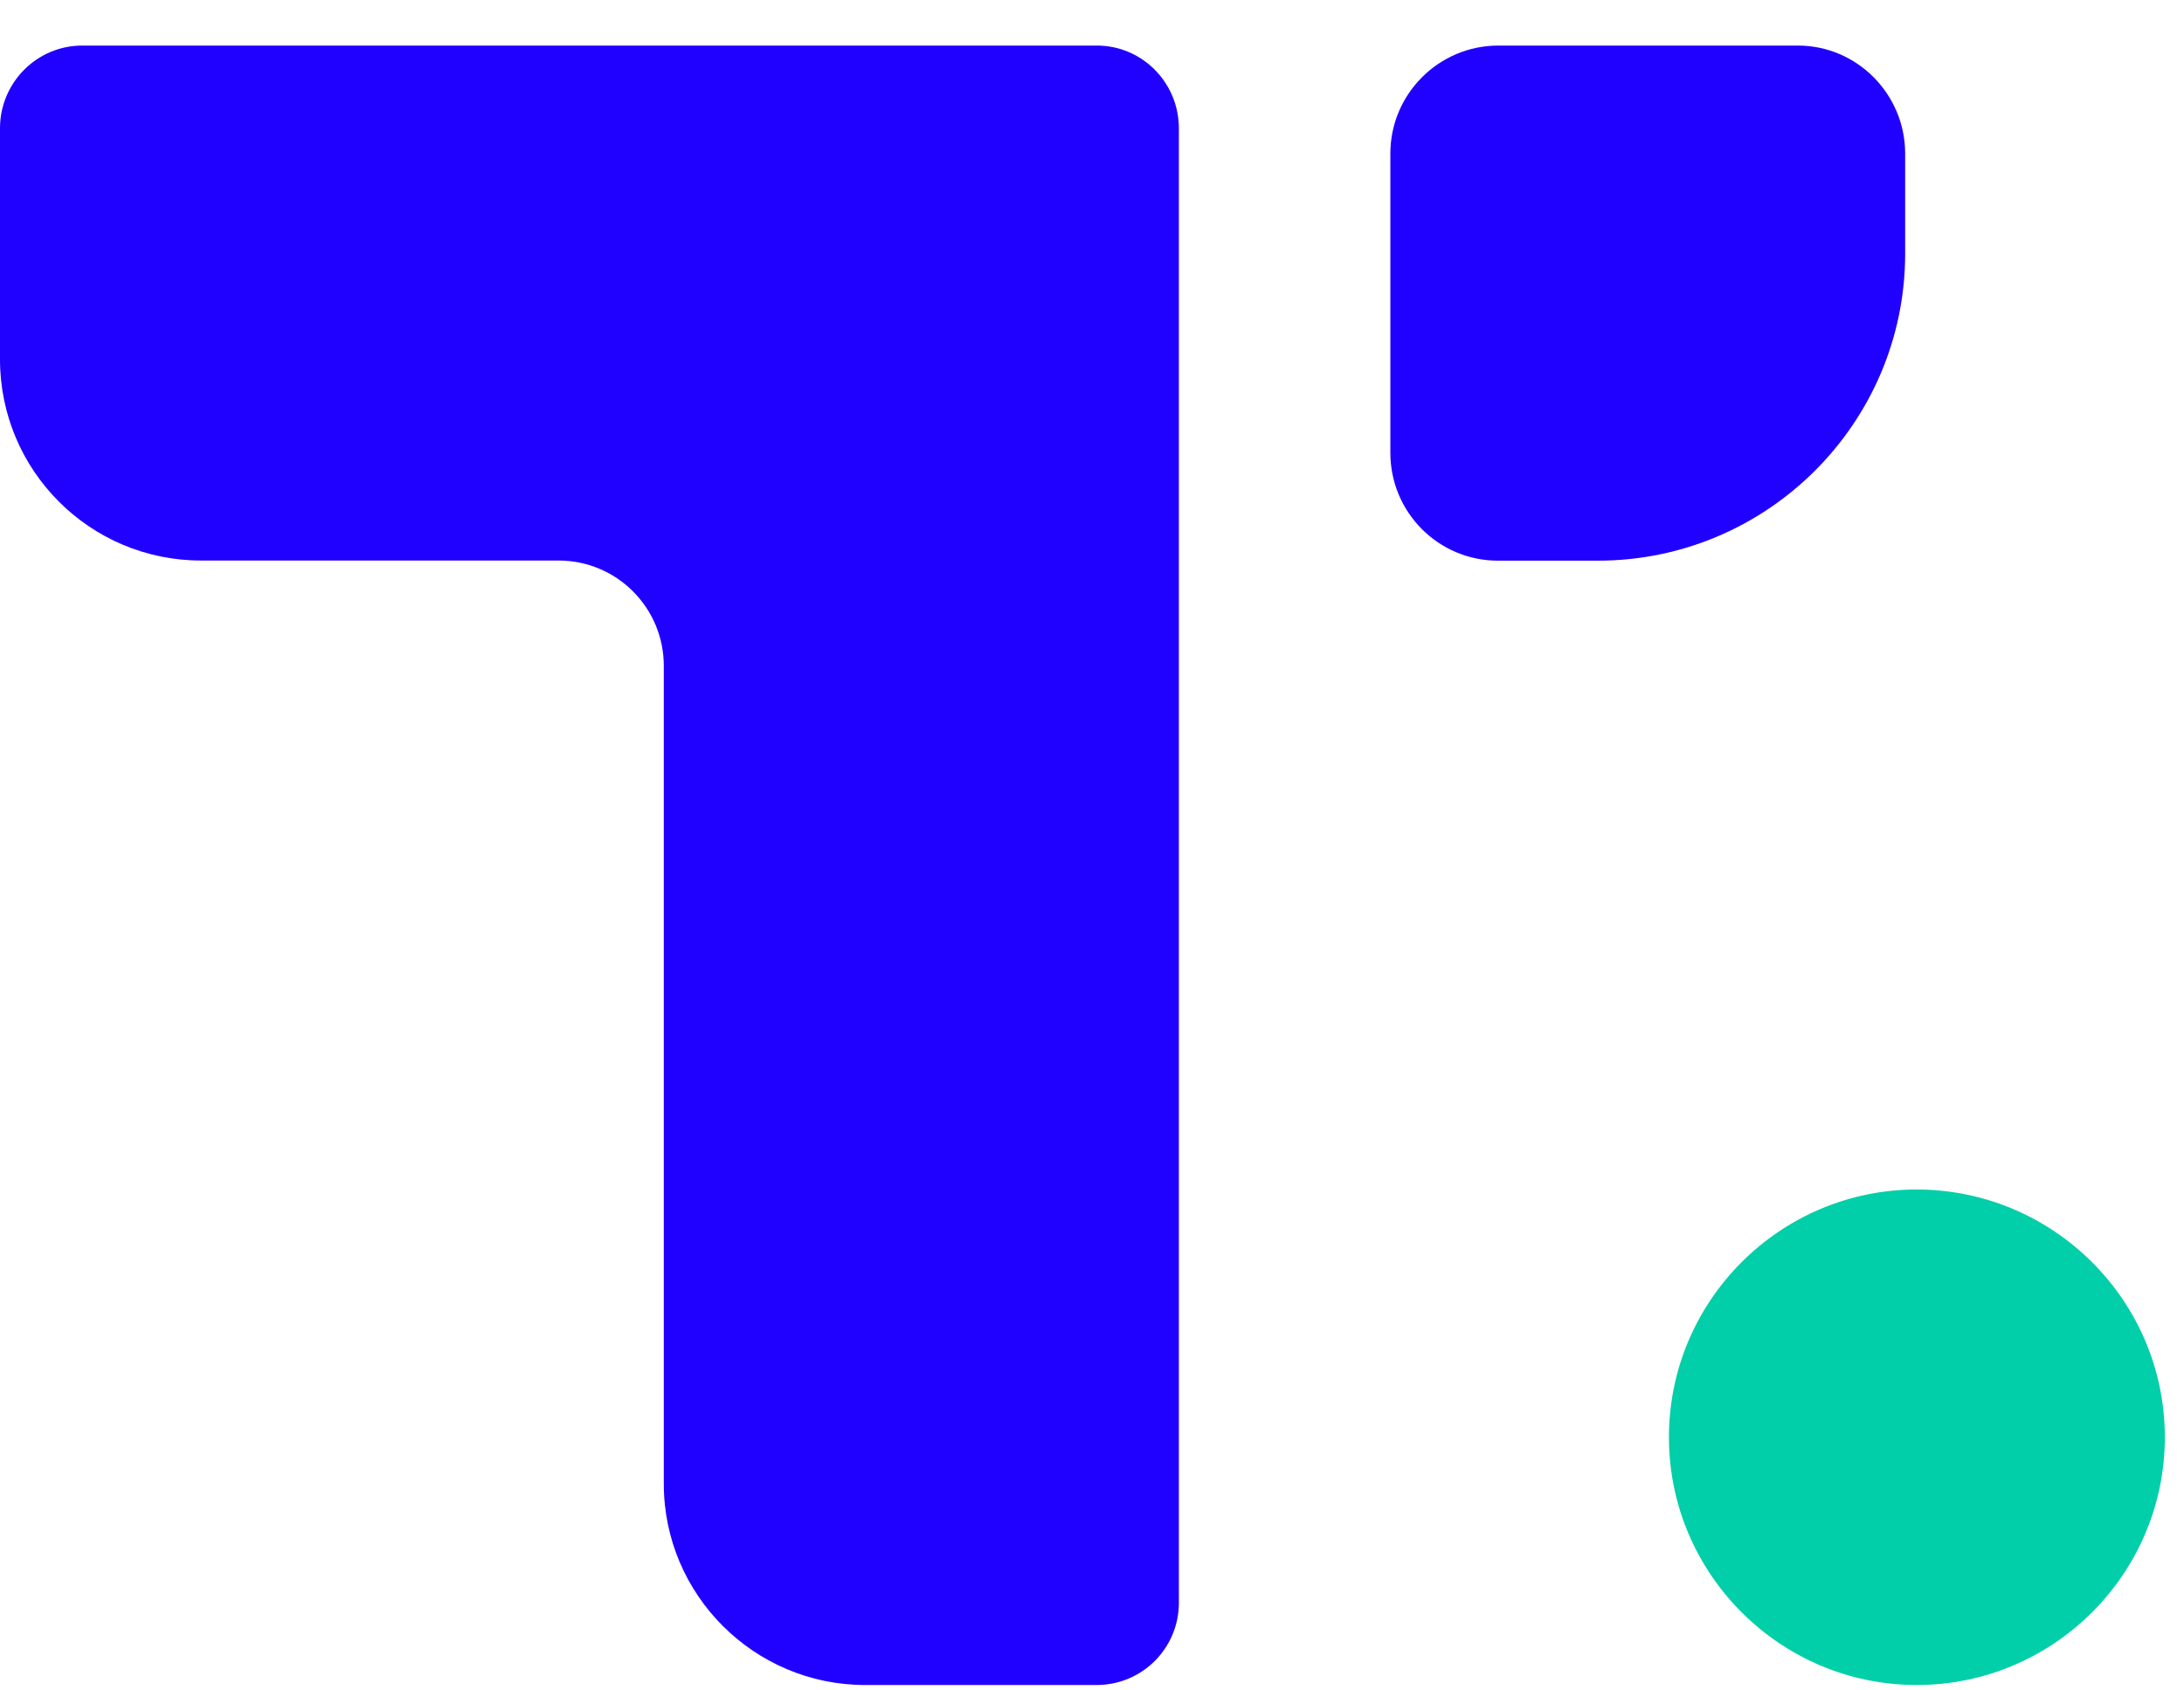
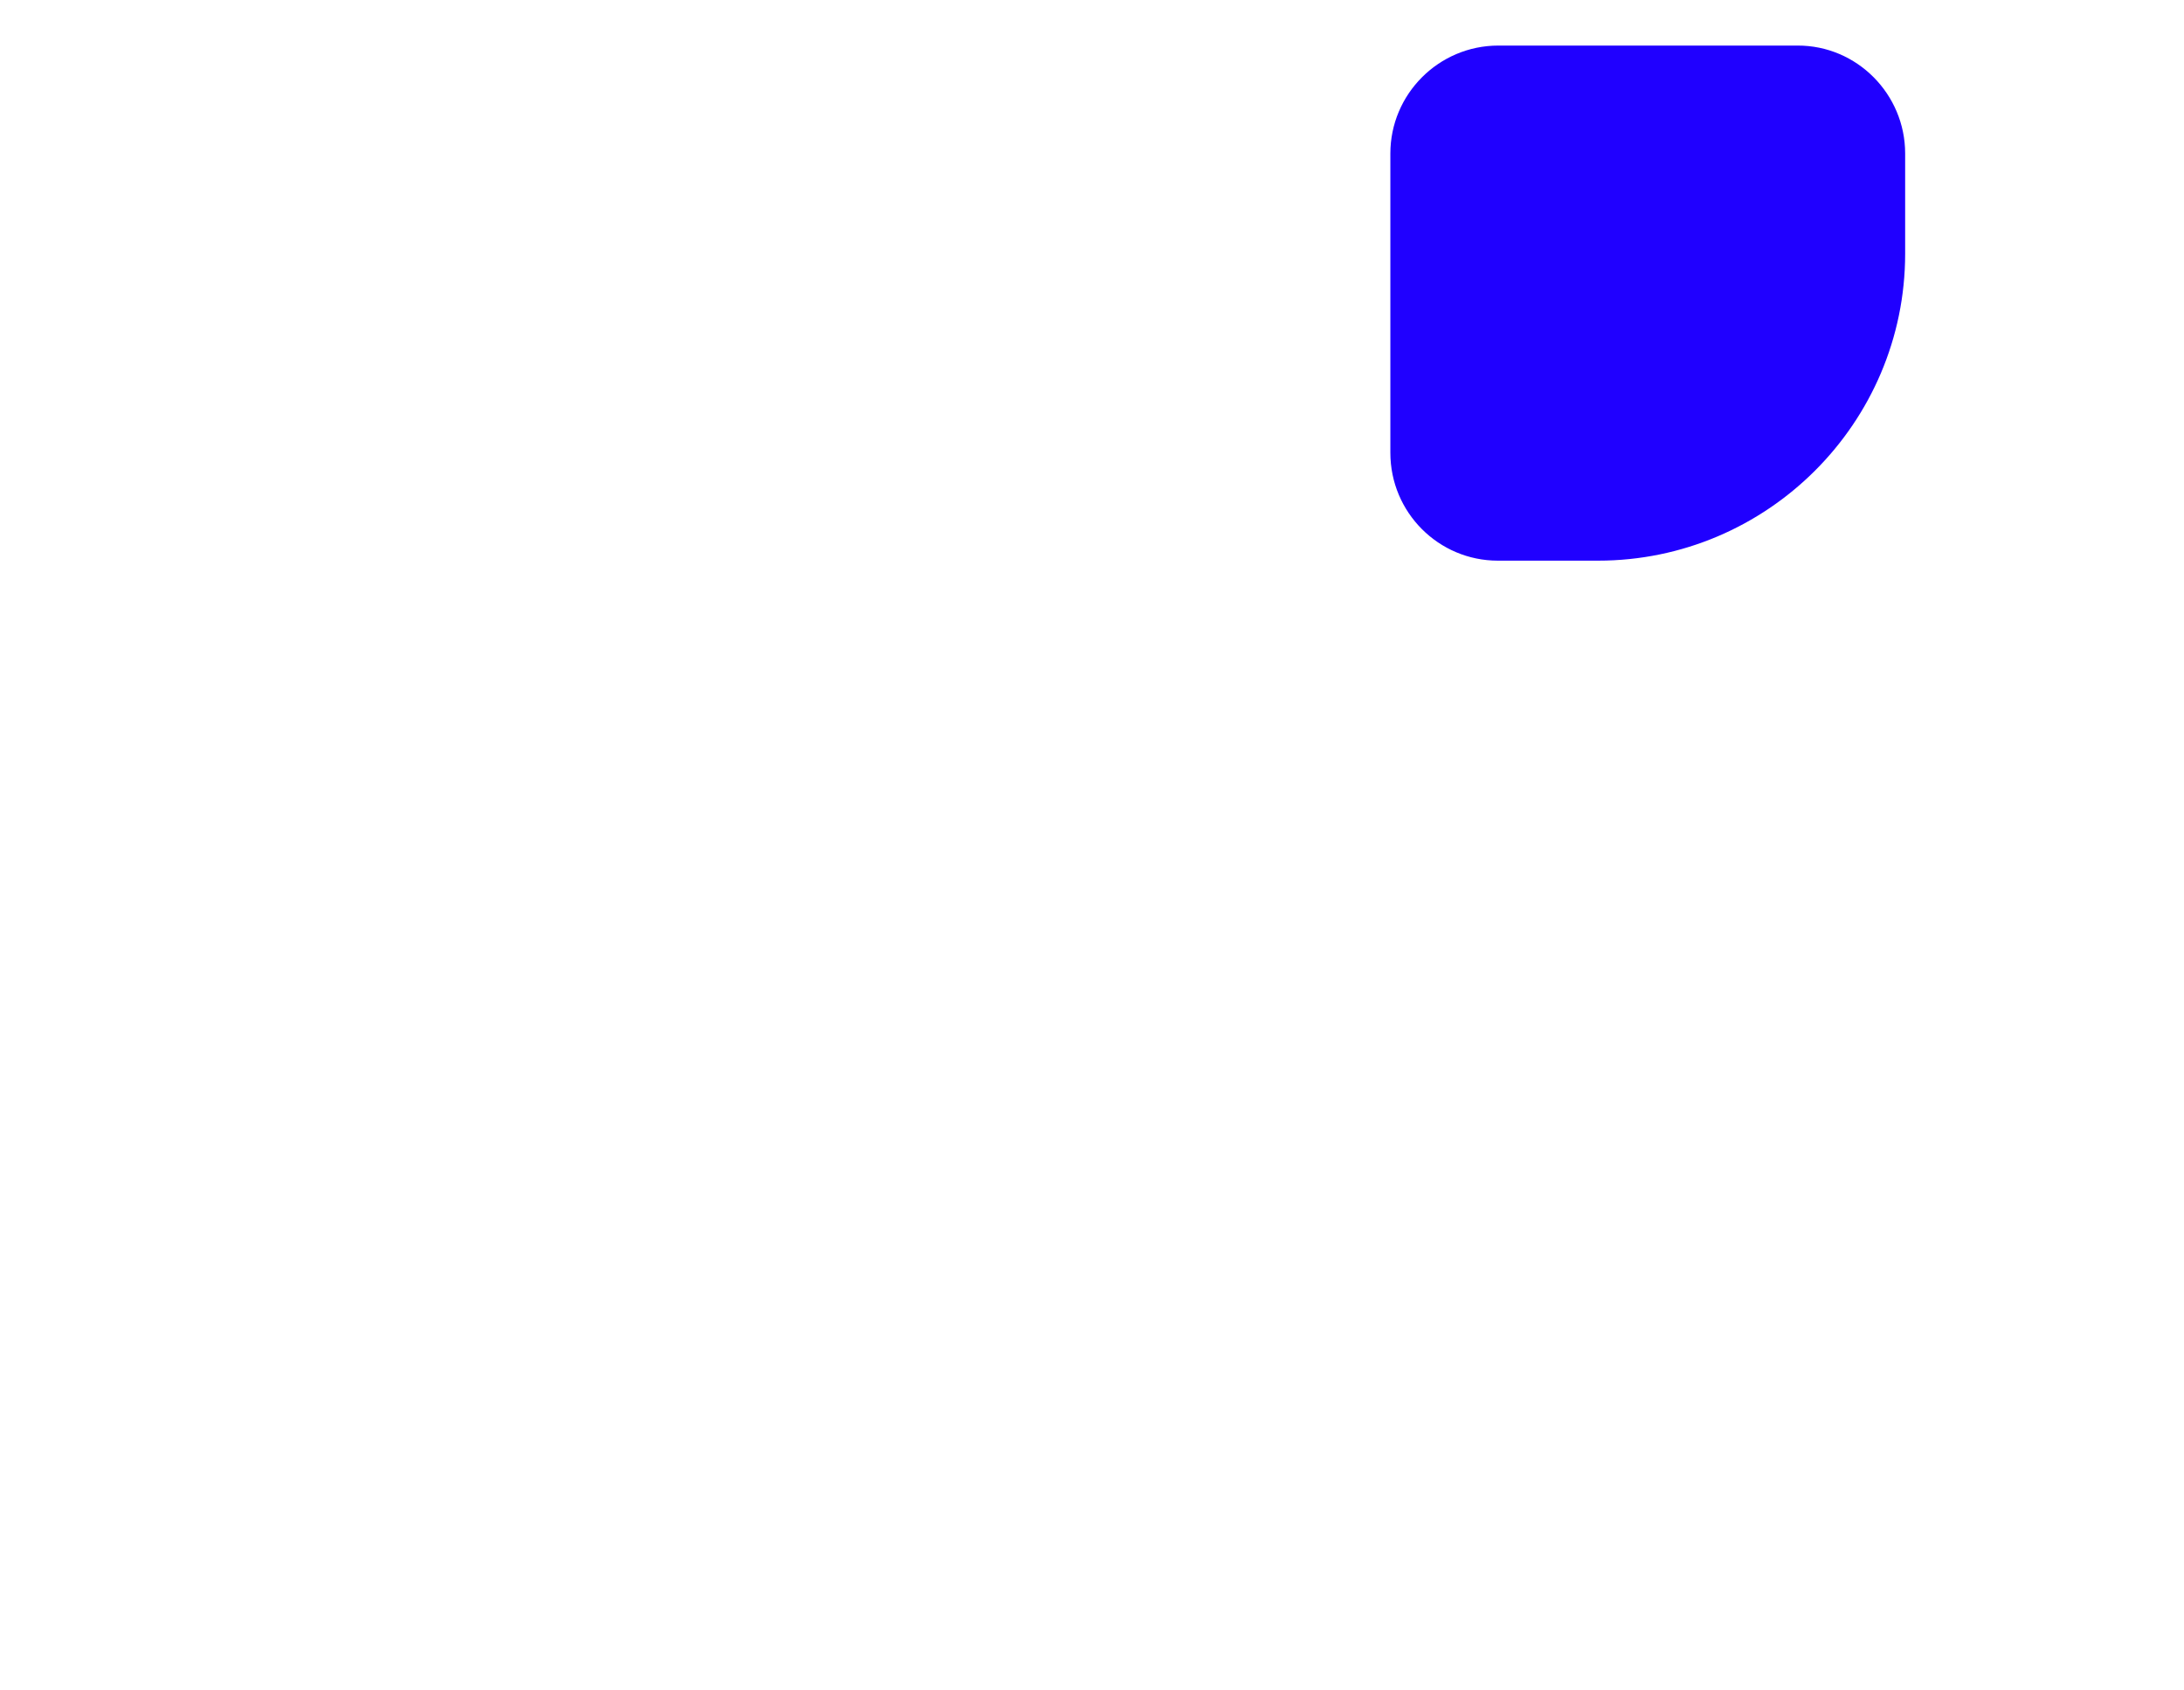
<svg xmlns="http://www.w3.org/2000/svg" width="31" height="24" viewBox="0 0 31 24" fill="none">
-   <path d="M16.733 1.821V22.756C16.733 23.402 16.211 23.923 15.566 23.923H12.279C10.707 23.923 9.422 22.643 9.422 21.066V9.453C9.422 8.63 8.757 7.958 7.927 7.958H2.852C1.279 7.958 0 6.681 0 5.101V1.821C0 1.174 0.523 0.647 1.167 0.647H15.564C16.211 0.644 16.733 1.174 16.733 1.821Z" fill="#2000FF" />
  <path d="M27.042 2.179V3.602C27.042 6.003 25.085 7.96 22.683 7.96H21.261C20.42 7.96 19.735 7.276 19.735 6.428V2.179C19.735 1.338 20.42 0.647 21.268 0.647H25.514C26.358 0.644 27.042 1.338 27.042 2.179Z" fill="#2000FF" />
-   <path d="M30.728 20.405C30.728 22.343 29.148 23.923 27.206 23.923C25.268 23.923 23.689 22.343 23.689 20.405C23.689 18.467 25.268 16.888 27.206 16.888C29.148 16.89 30.728 18.467 30.728 20.405Z" fill="#00CFA9" />
</svg>